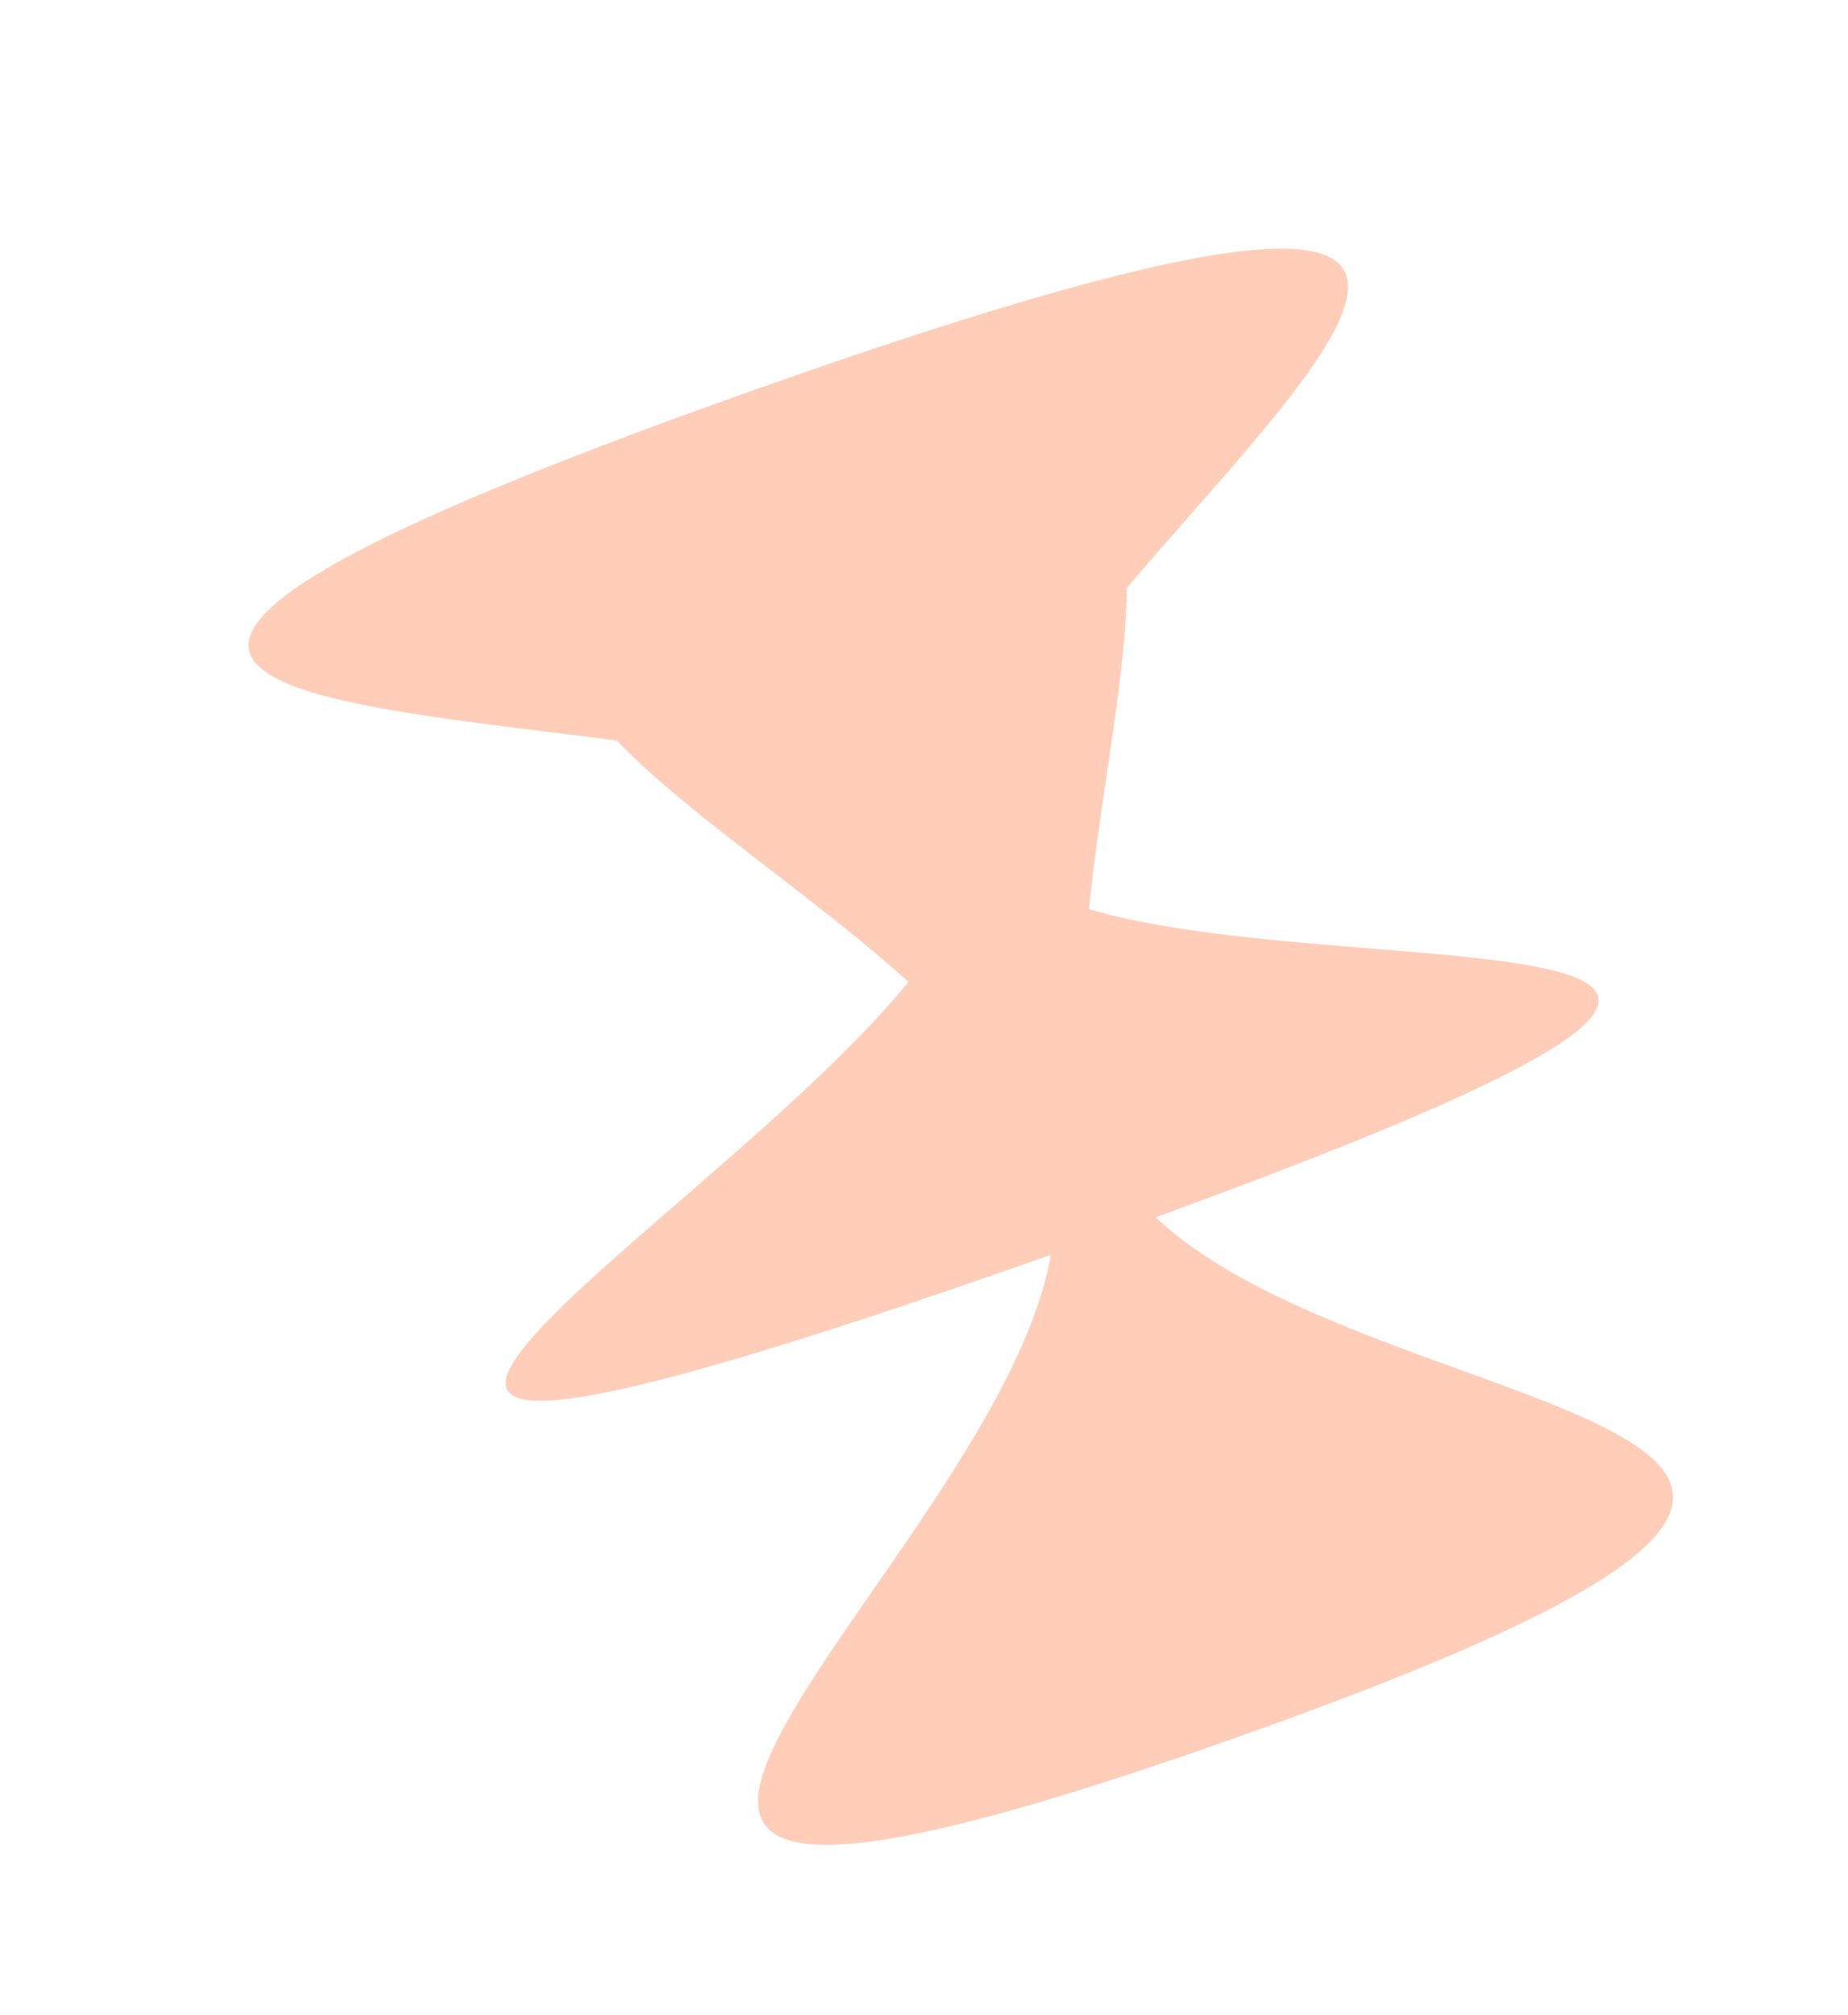
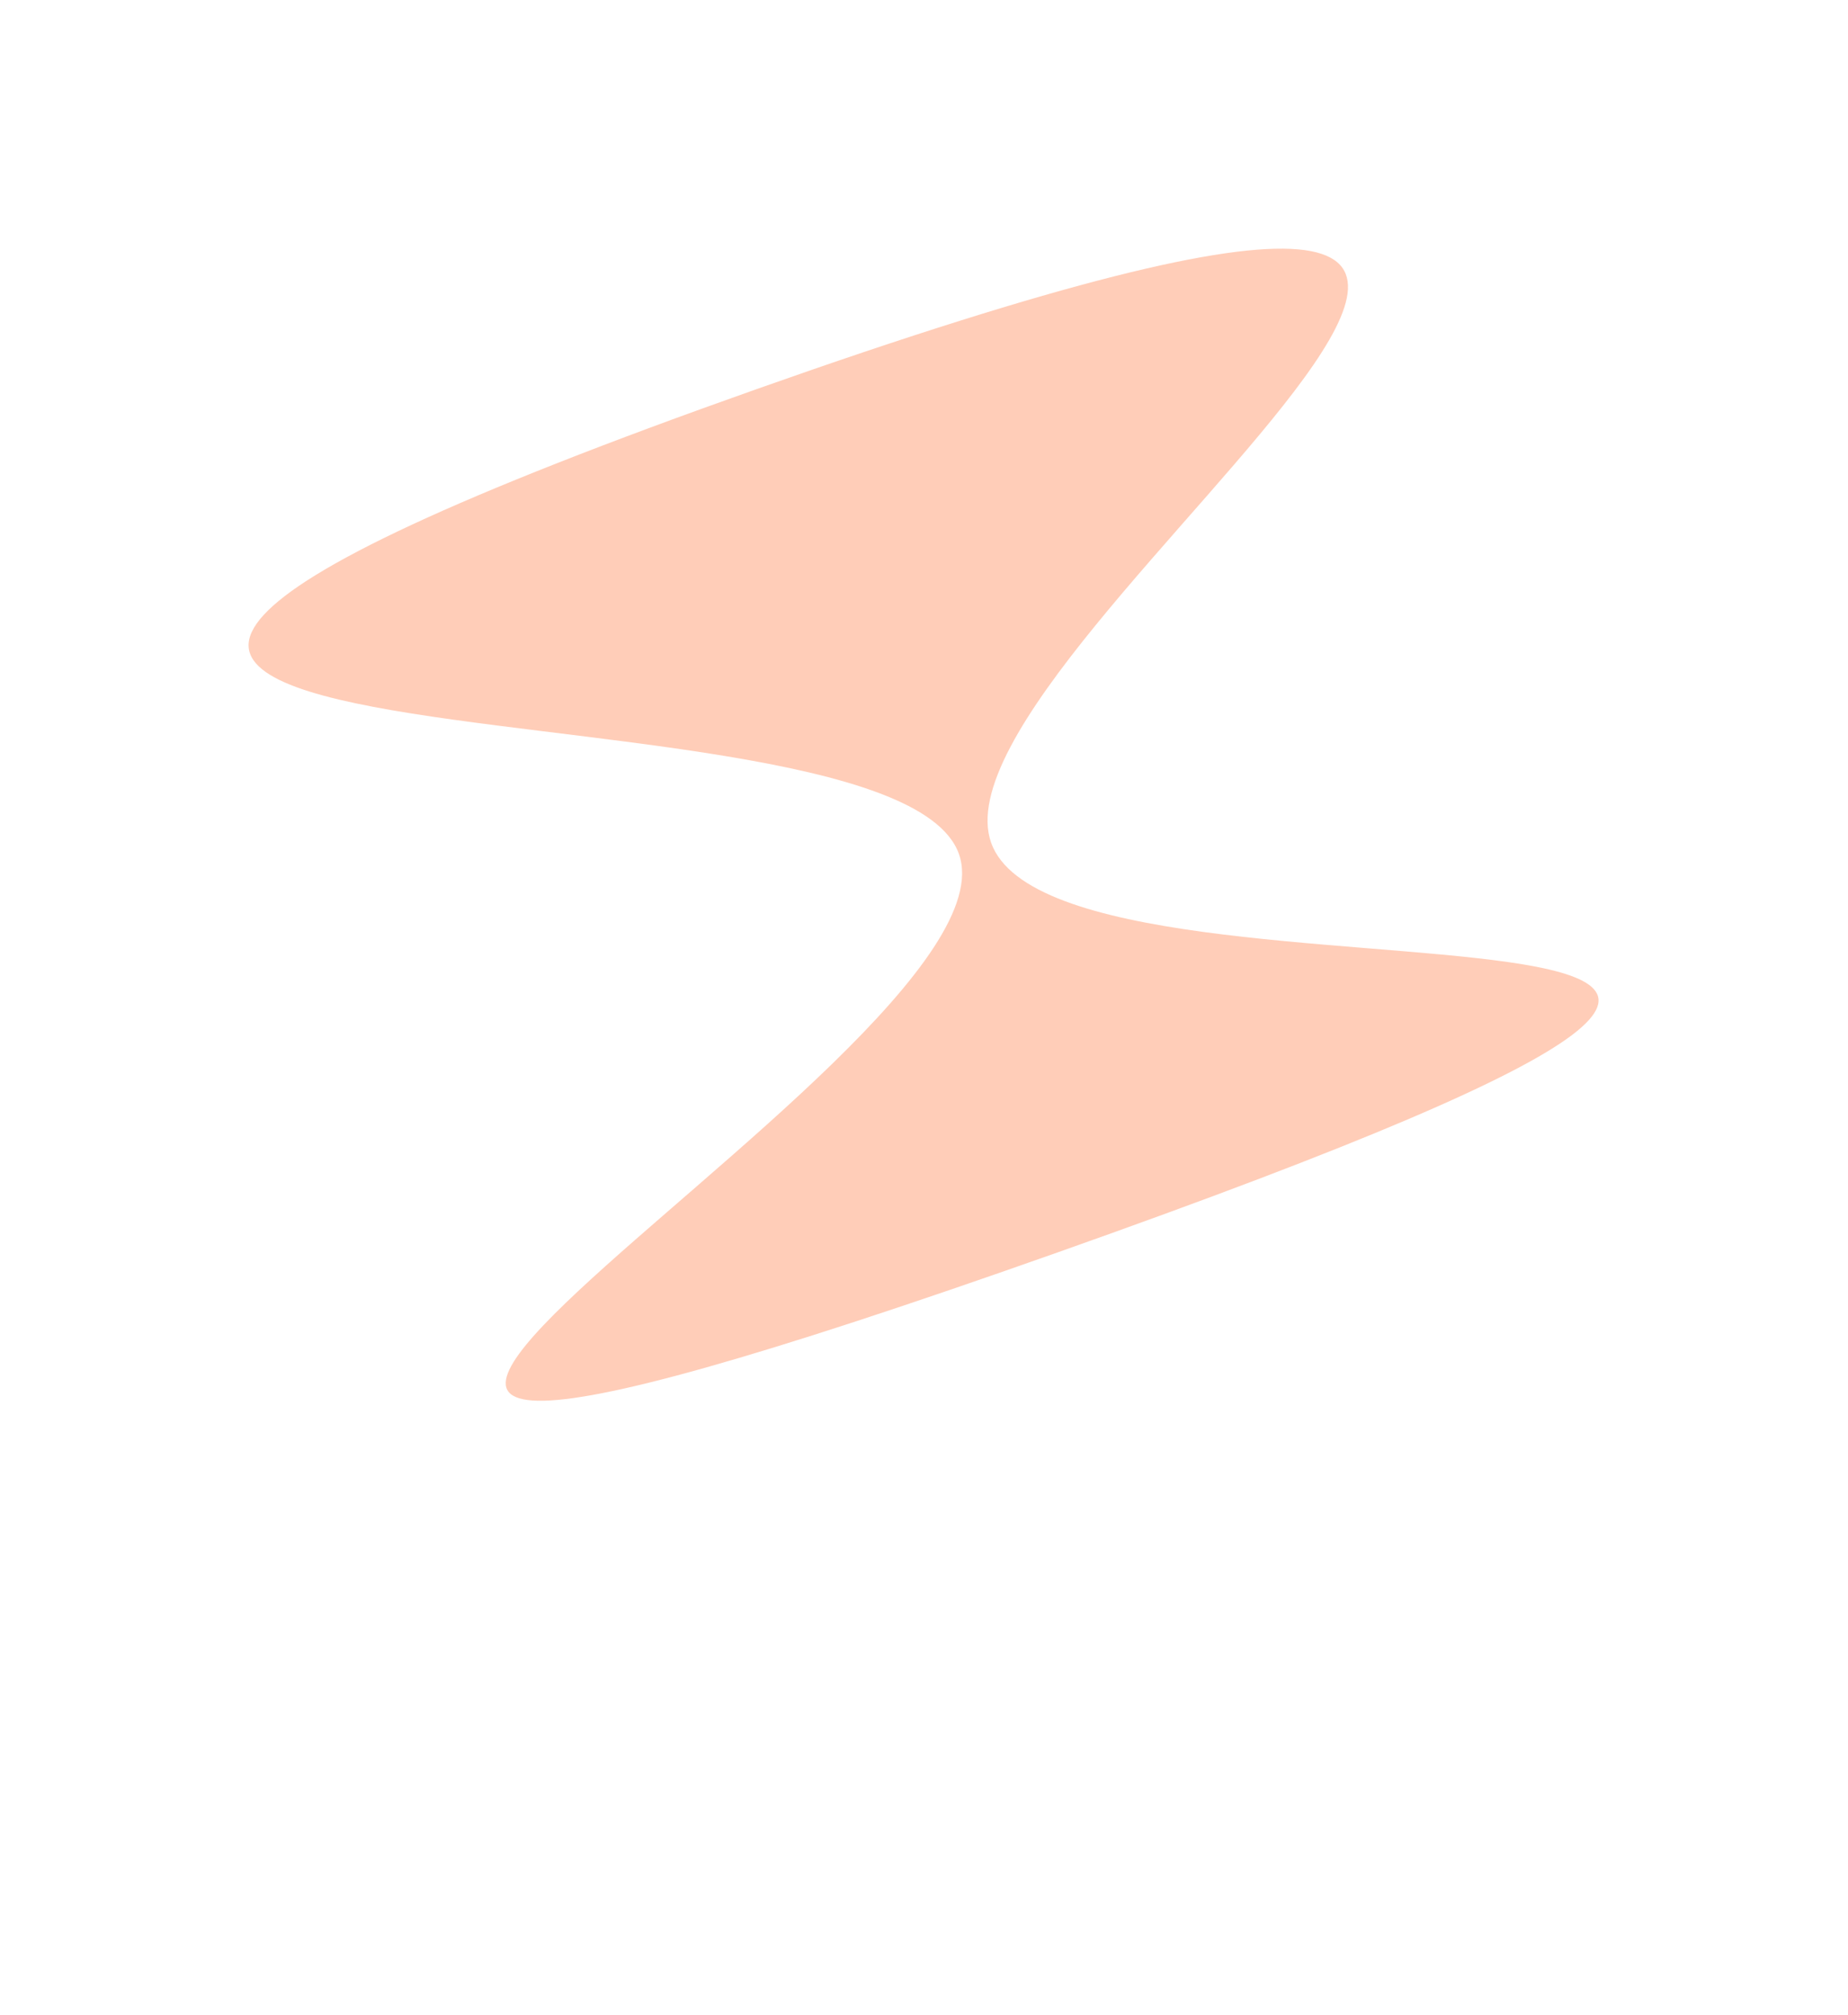
<svg xmlns="http://www.w3.org/2000/svg" width="1742" height="1899" viewBox="0 0 1742 1899" fill="none">
  <g opacity="0.33">
    <g filter="url(#filter0_f_3004_2507)">
      <path d="M934.262 794.045C866.405 602.073 1863.12 -39.781 713.332 366.635C-436.453 773.052 836.07 612.795 903.926 804.768C971.783 996.74 -152.749 1586.57 997.036 1180.15C2146.82 773.733 1002.12 986.018 934.262 794.045Z" fill="#FF6827" />
    </g>
    <g style="mix-blend-mode:lighten" filter="url(#filter1_f_3004_2507)">
-       <path d="M1040.75 1075.79C940.104 791.056 1297.5 235.274 739.975 432.342C182.454 629.409 885.132 810.487 985.778 1095.22C1086.42 1379.96 211.19 1974.6 1163.01 1638.16C2114.83 1301.72 1141.4 1360.53 1040.75 1075.79Z" fill="#FF6827" />
-     </g>
+       </g>
  </g>
  <defs>
    <filter id="filter0_f_3004_2507" x="9.15527e-05" y="-0" width="1741.2" height="1554.3" filterUnits="userSpaceOnUse" color-interpolation-filters="sRGB">
      <feFlood flood-opacity="0" result="BackgroundImageFix" />
      <feBlend mode="normal" in="SourceGraphic" in2="BackgroundImageFix" result="shape" />
      <feGaussianBlur stdDeviation="117.164" result="effect1_foregroundBlur_3004_2507" />
    </filter>
    <filter id="filter1_f_3004_2507" x="366.648" y="230.458" width="1370.91" height="1668.49" filterUnits="userSpaceOnUse" color-interpolation-filters="sRGB">
      <feFlood flood-opacity="0" result="BackgroundImageFix" />
      <feBlend mode="normal" in="SourceGraphic" in2="BackgroundImageFix" result="shape" />
      <feGaussianBlur stdDeviation="80.262" result="effect1_foregroundBlur_3004_2507" />
    </filter>
  </defs>
</svg>